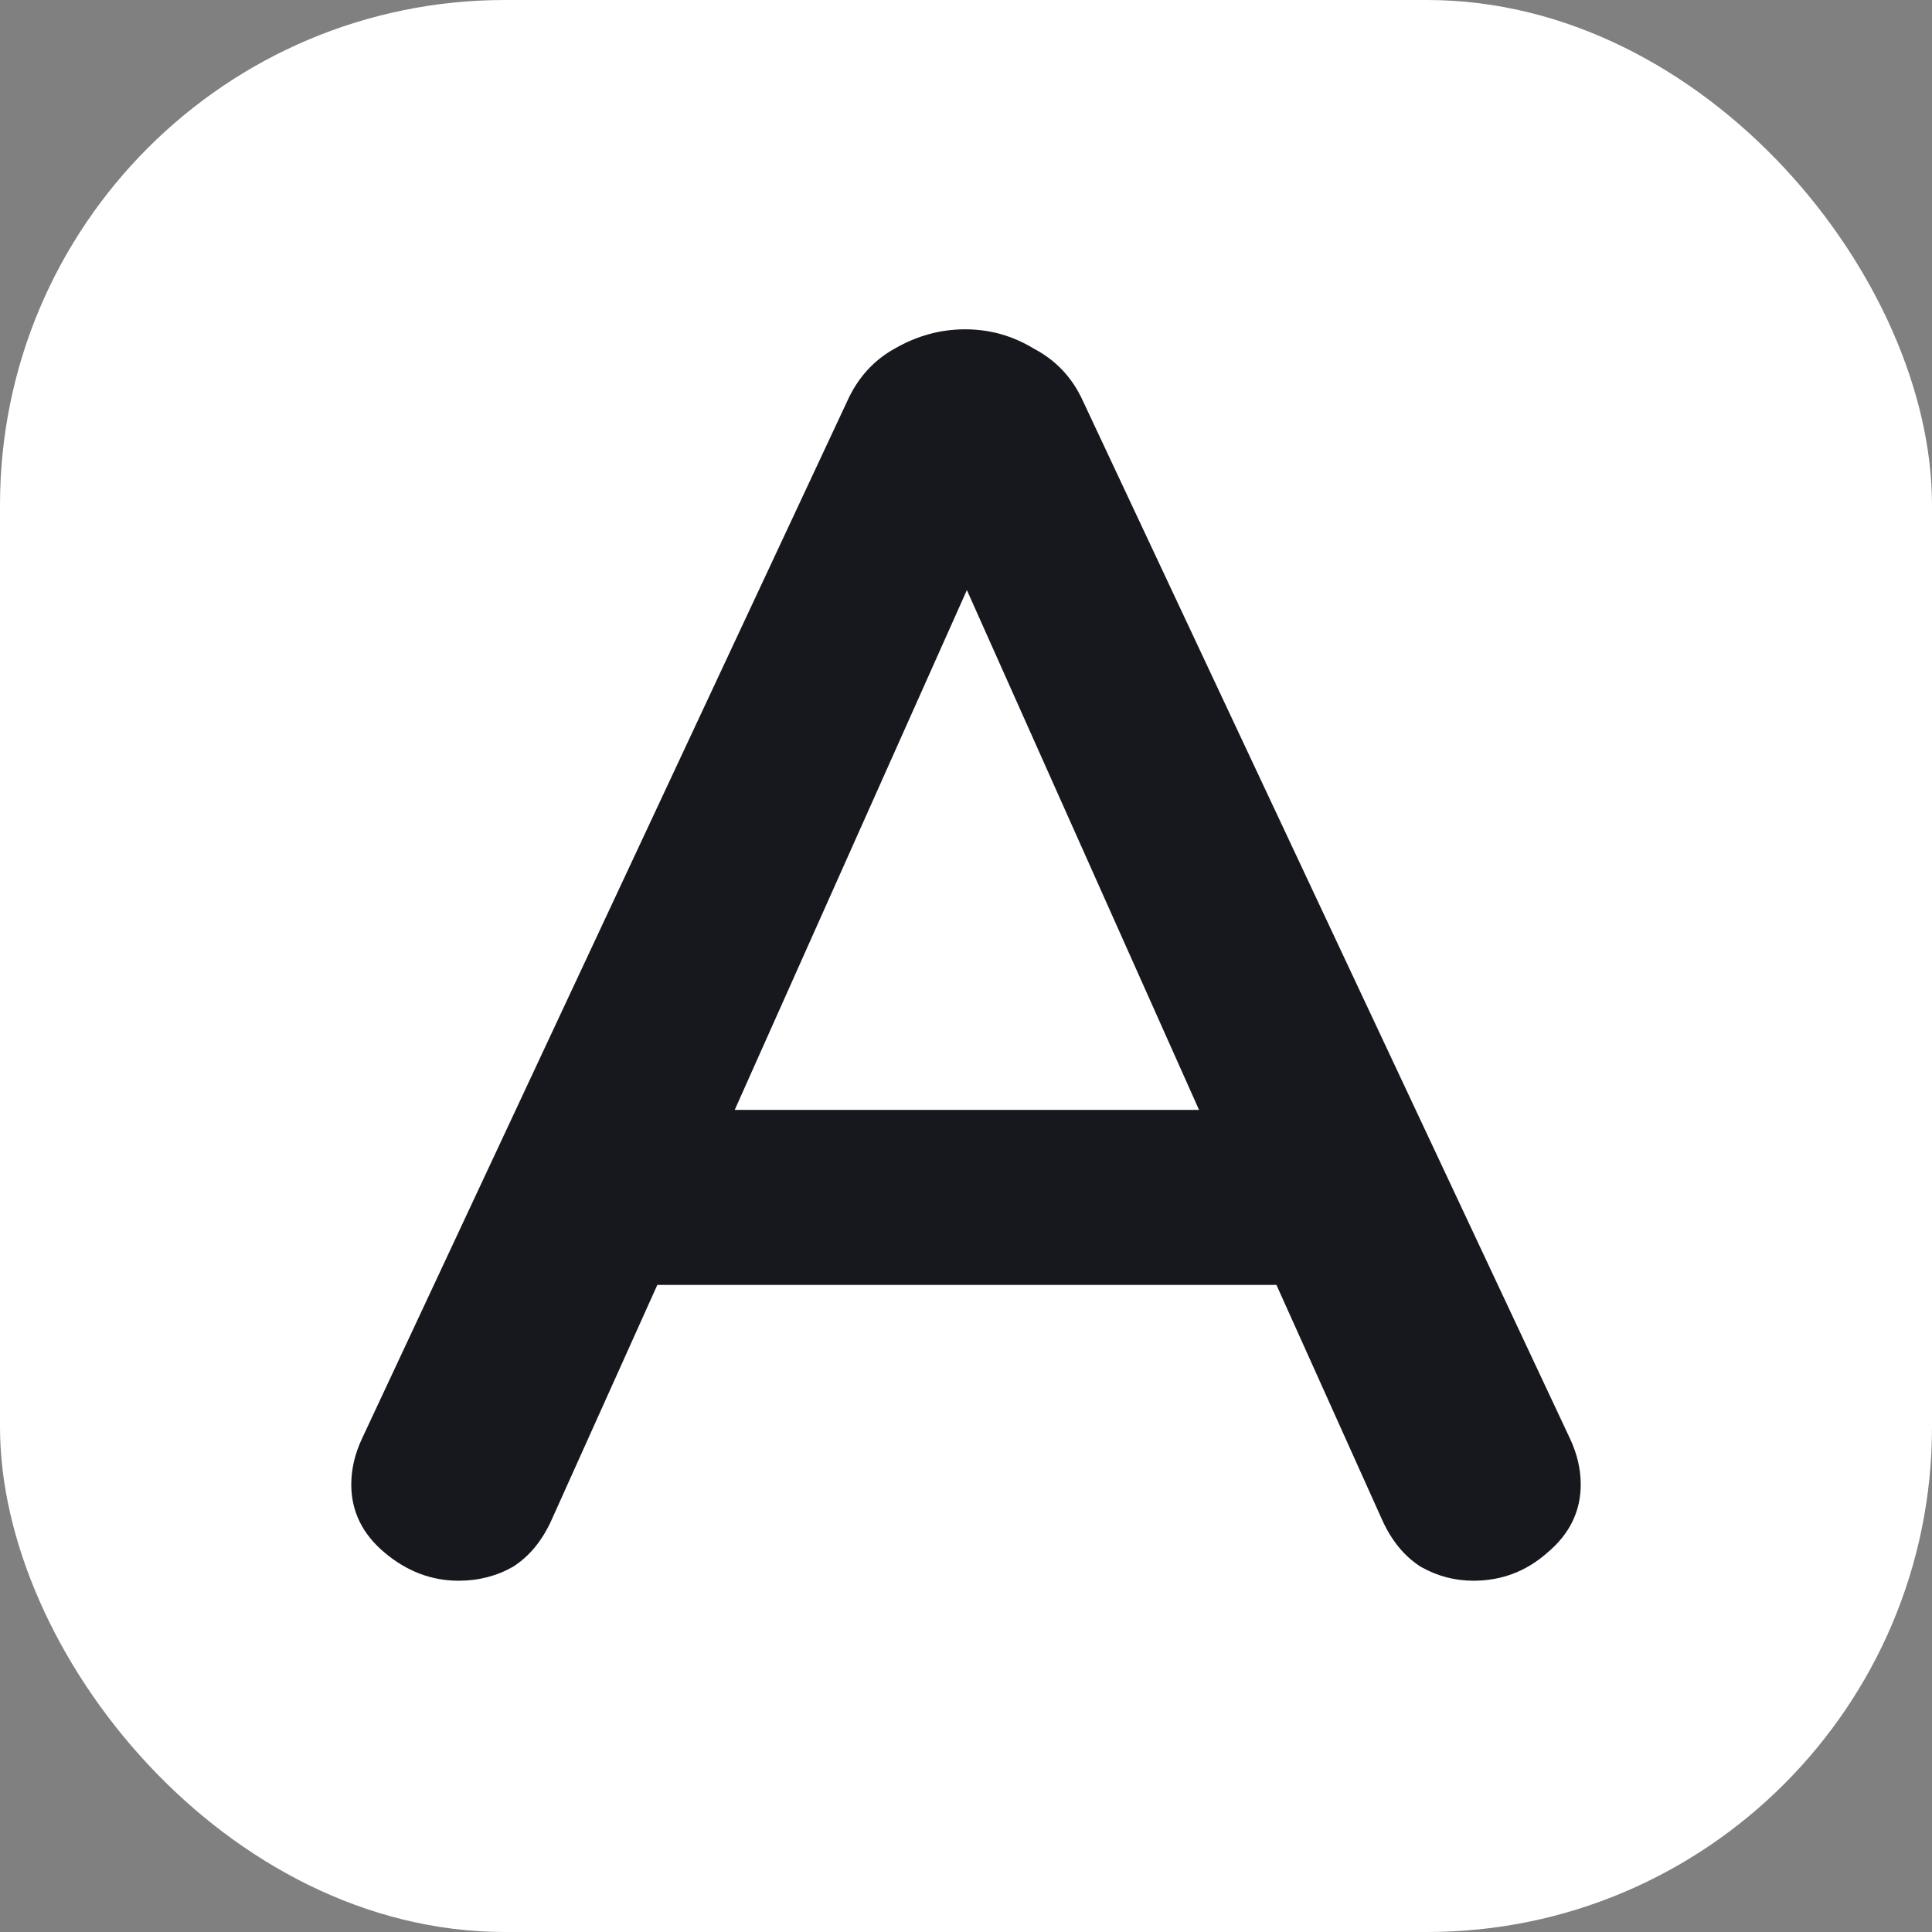
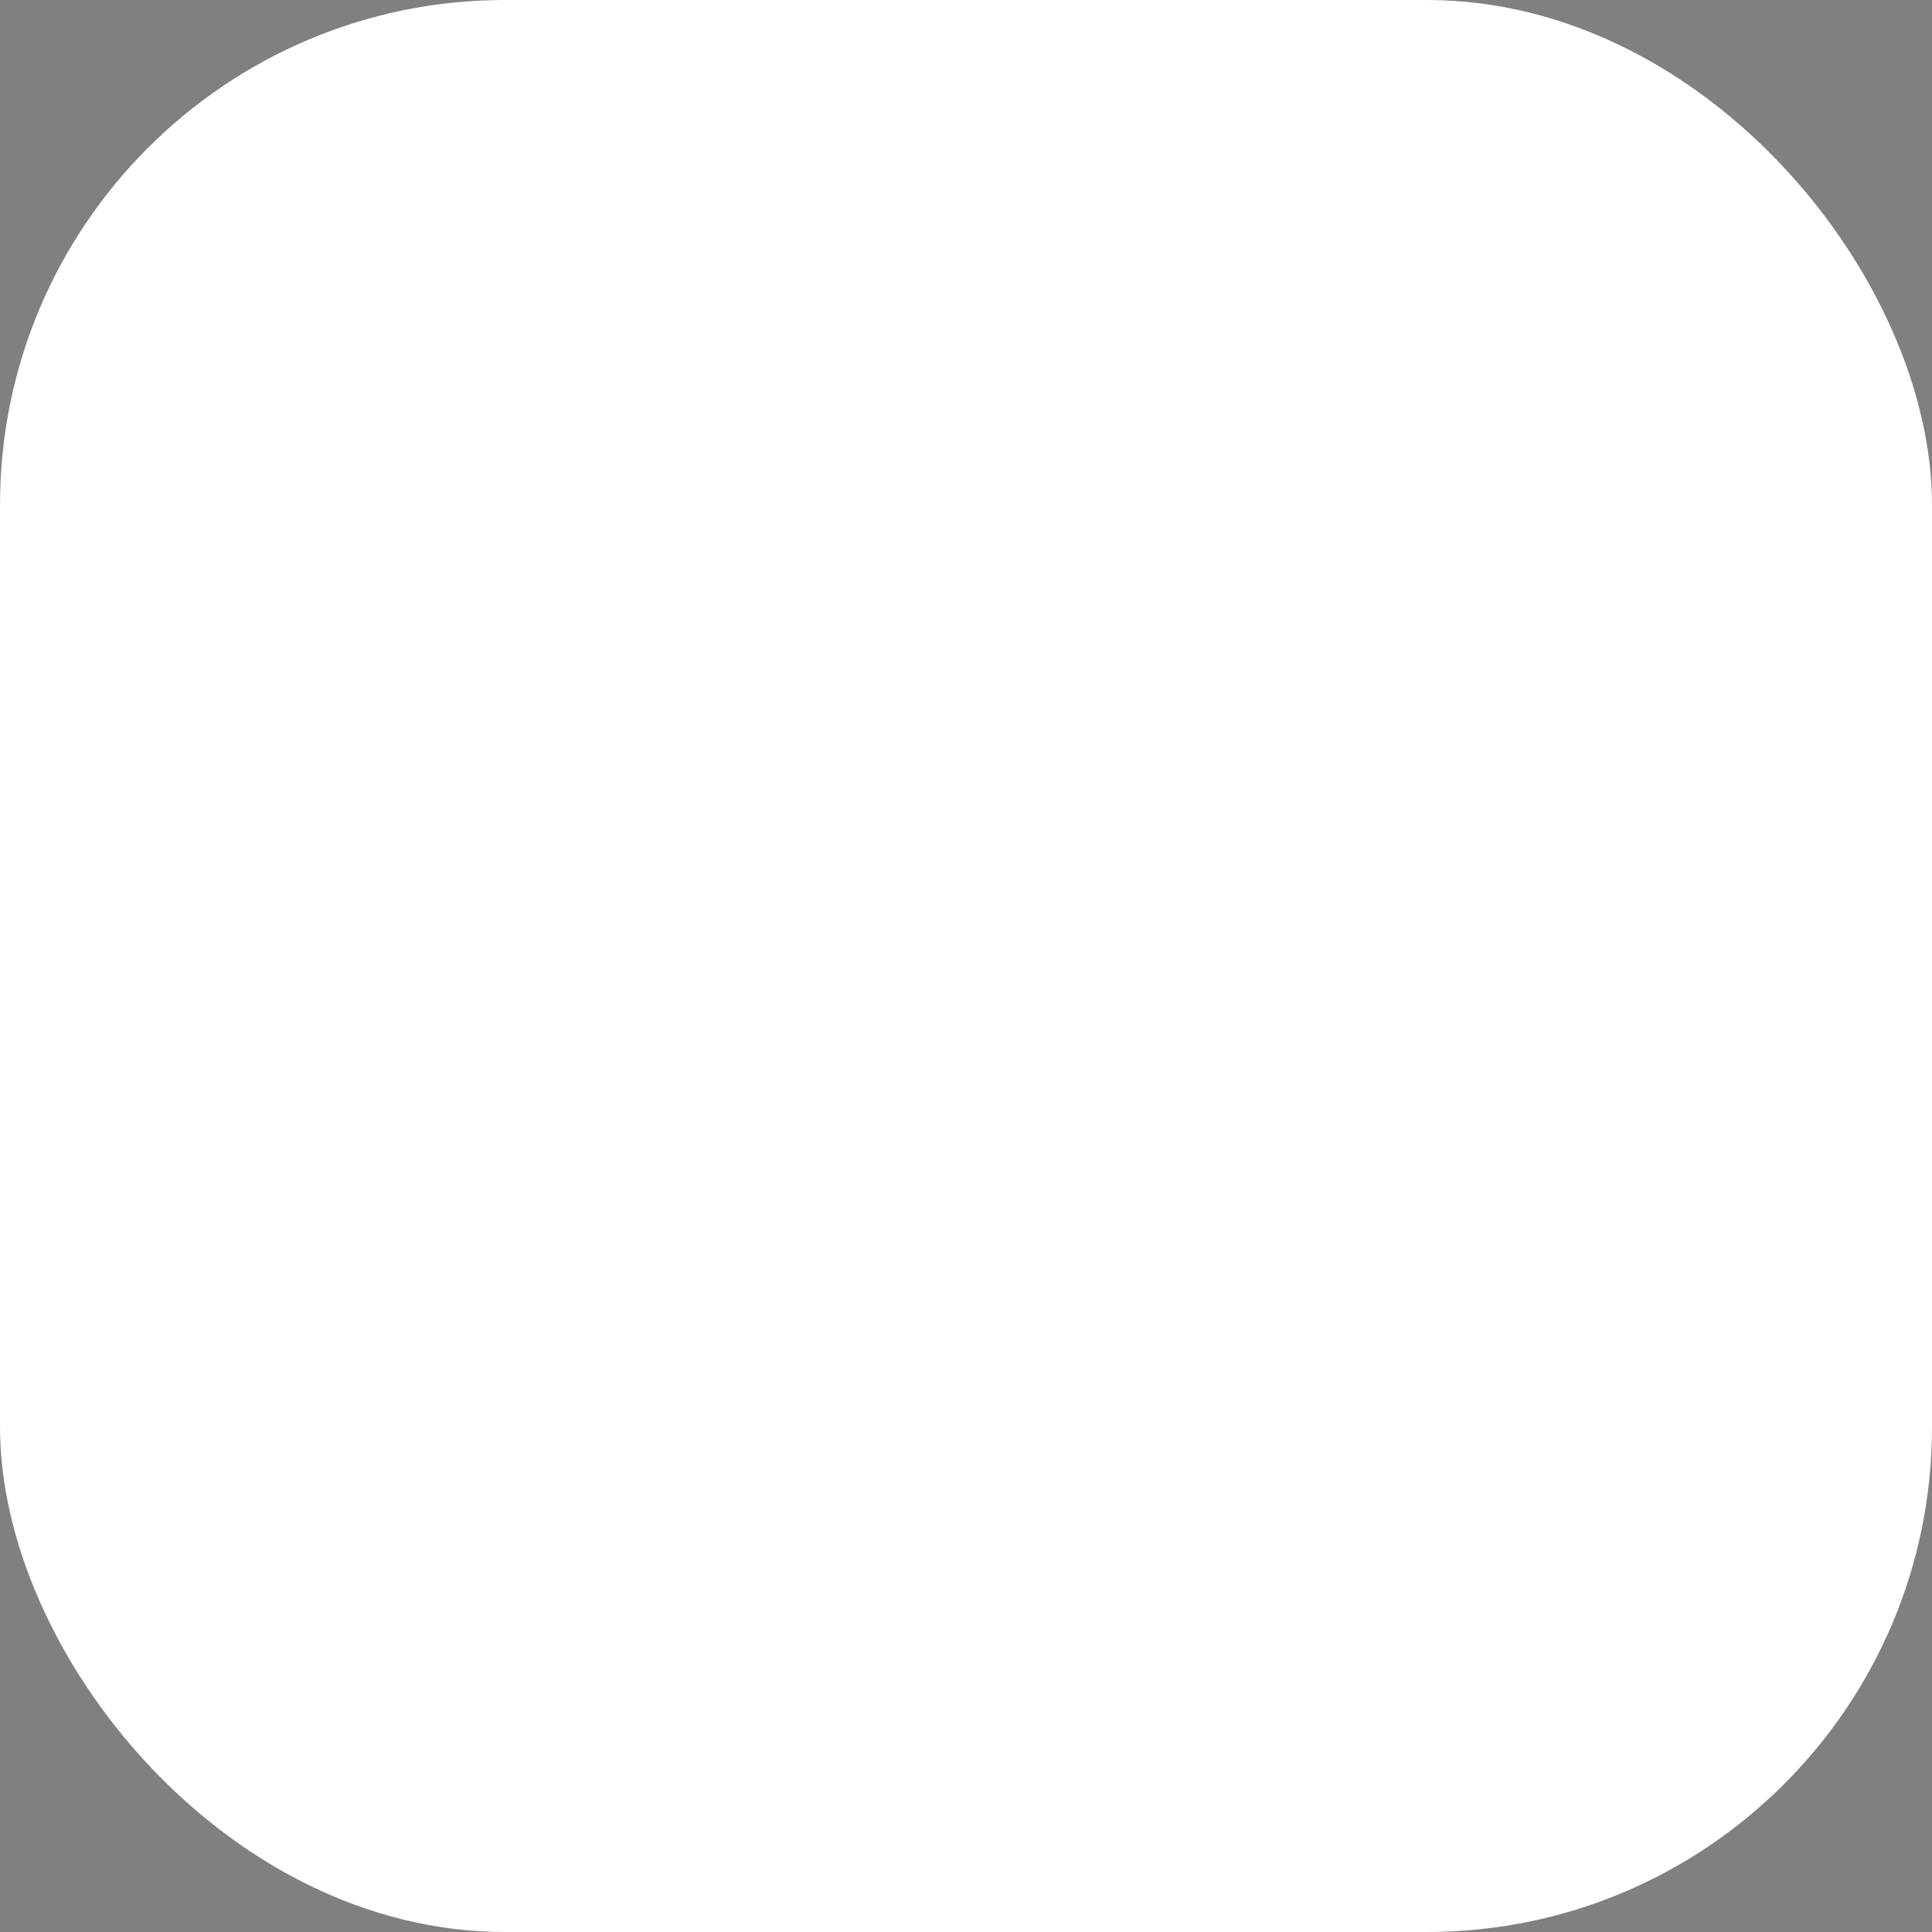
<svg xmlns="http://www.w3.org/2000/svg" width="88" height="88" viewBox="0 0 88 88" fill="none">
  <rect x="0" y="0" width="88" height="88" fill="#808080" stroke="none" />
  <rect width="88" height="88" rx="23" fill="white" />
-   <path d="M71.519 65.543C71.84 66.234 72 66.925 72 67.615C72 68.838 71.493 69.874 70.478 70.724C69.516 71.575 68.395 72 67.113 72C66.258 72 65.457 71.787 64.71 71.362C63.962 70.884 63.374 70.166 62.947 69.21L58.14 58.527H29.94L25.133 69.21C24.706 70.166 24.118 70.884 23.37 71.362C22.623 71.787 21.795 72 20.887 72C19.659 72 18.537 71.575 17.522 70.724C16.507 69.874 16 68.838 16 67.615C16 66.925 16.16 66.234 16.481 65.543L38.592 18.268C39.073 17.206 39.794 16.408 40.755 15.877C41.77 15.292 42.838 15 43.96 15C45.082 15 46.123 15.292 47.084 15.877C48.099 16.408 48.847 17.206 49.328 18.268L71.519 65.543ZM33.465 50.555H54.615L44.04 26.878L33.465 50.555Z" fill="#17181E" />
</svg>